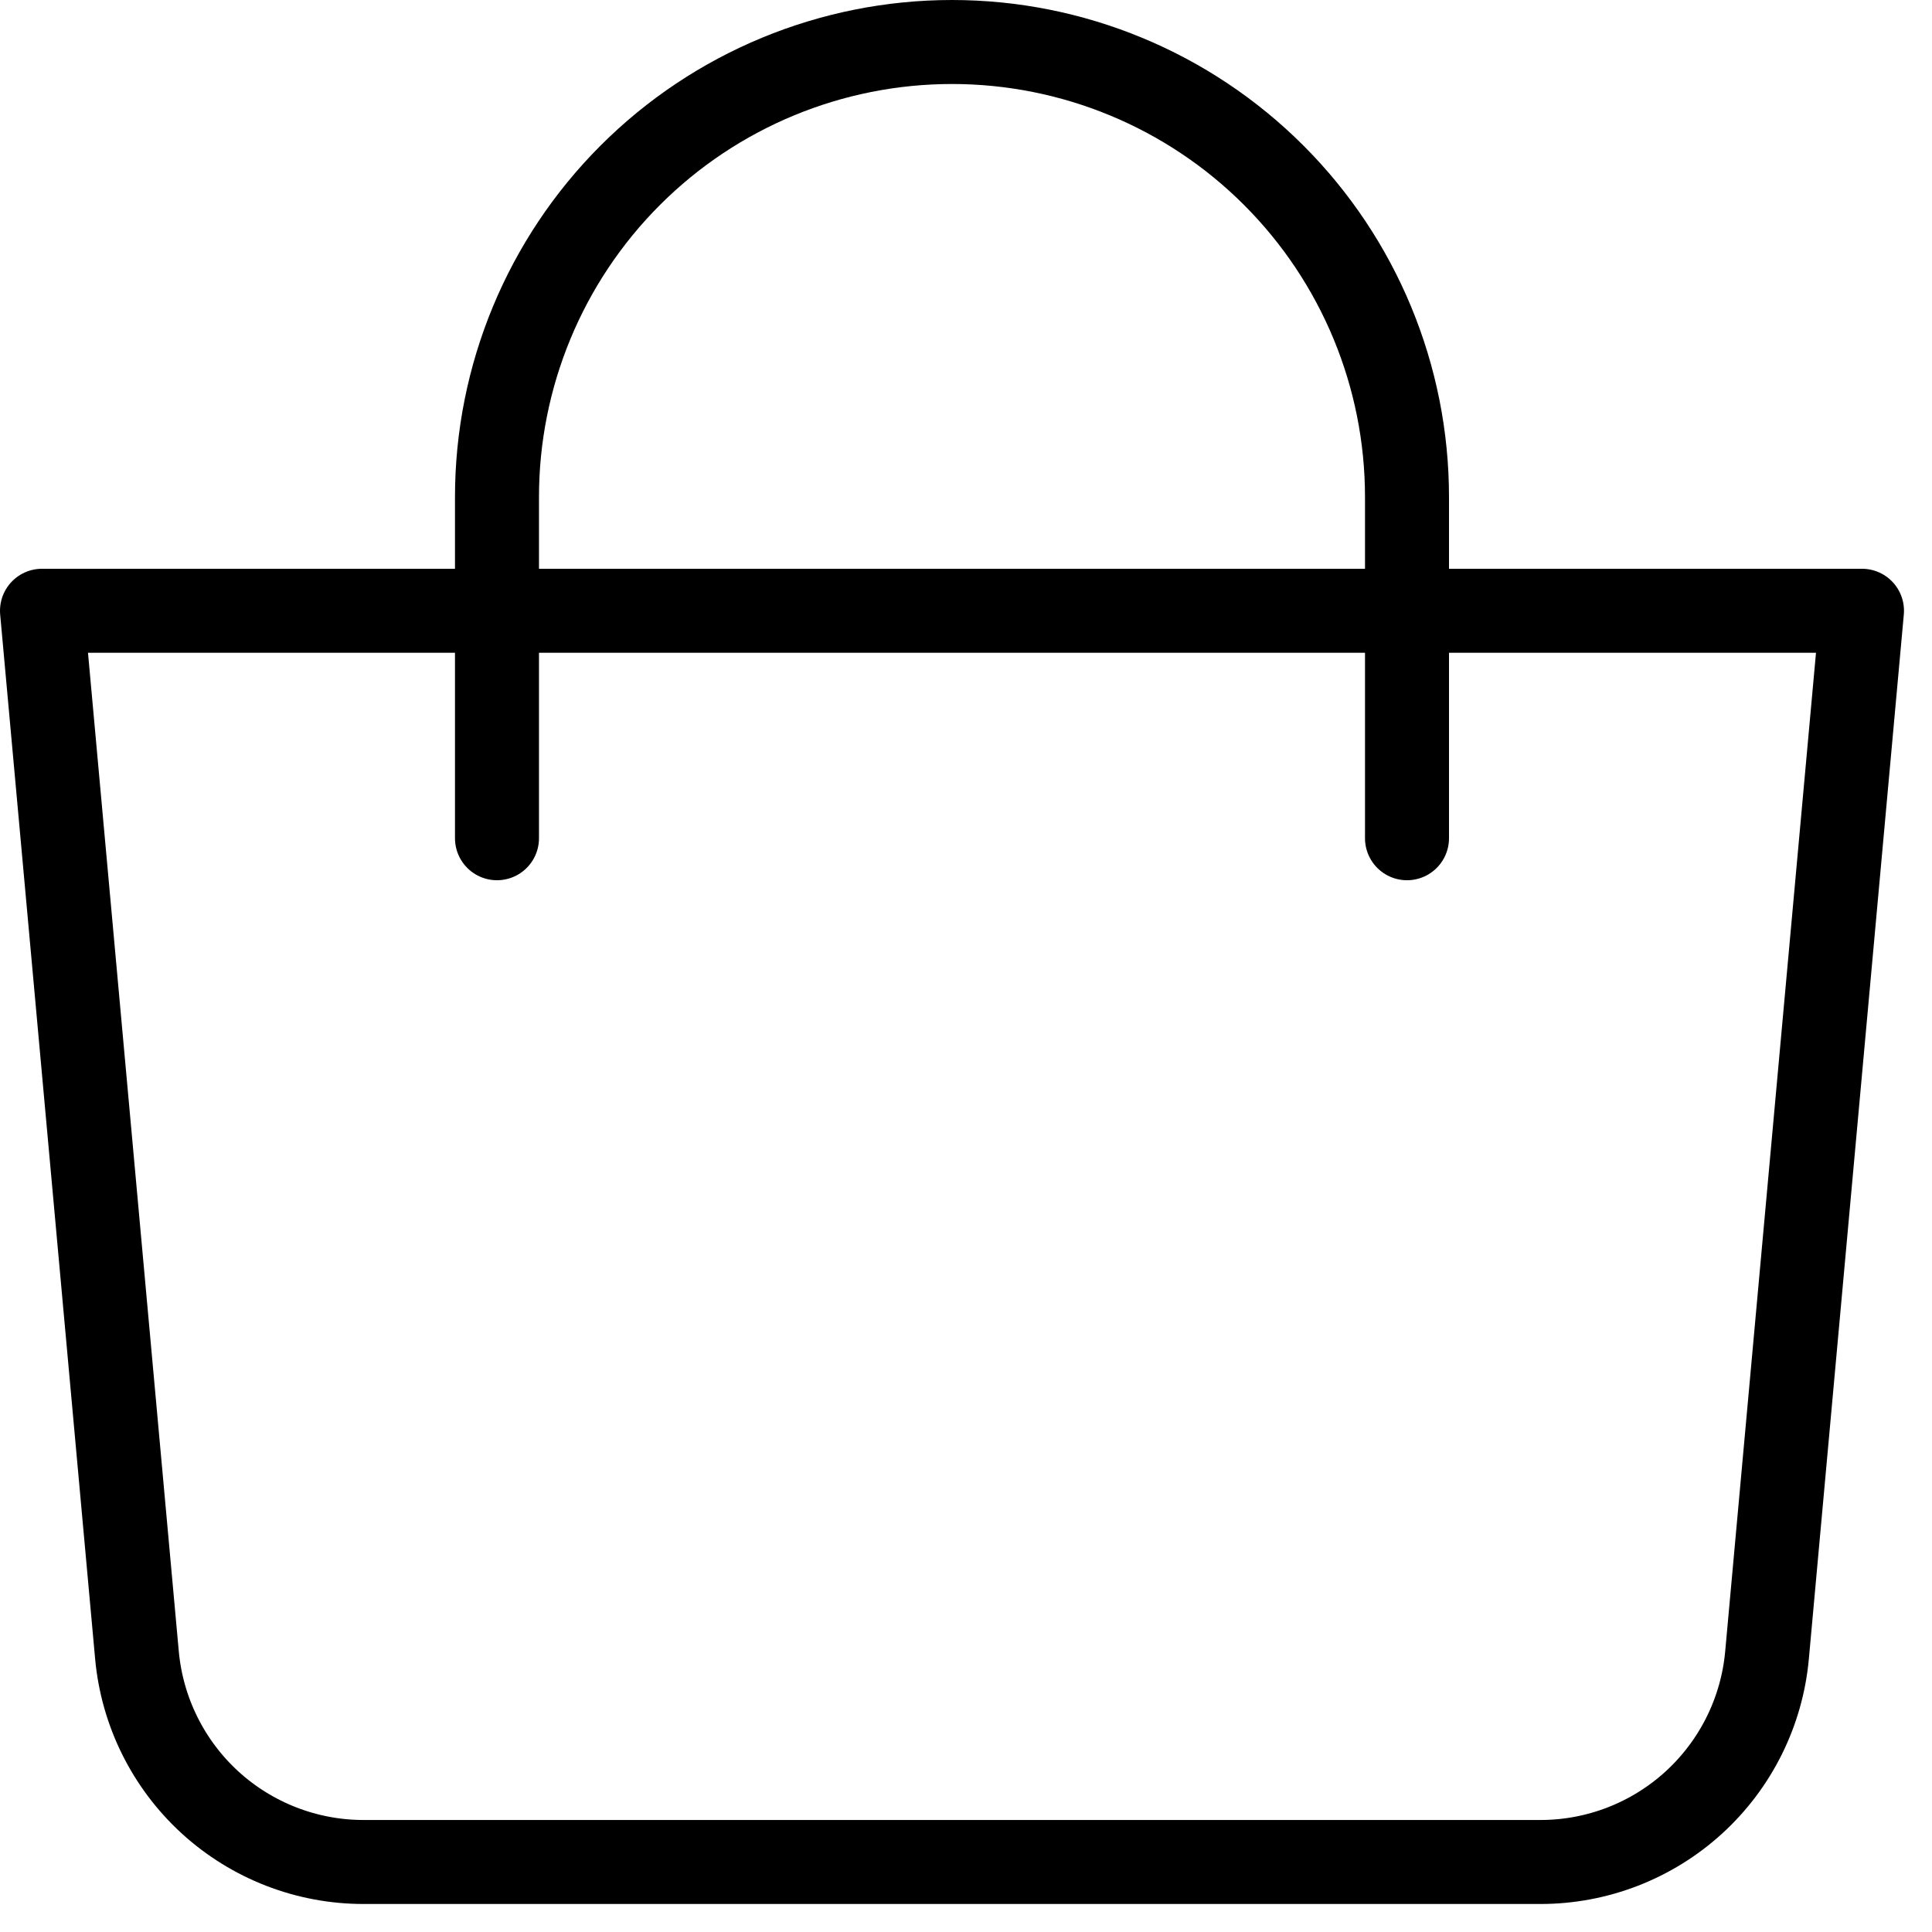
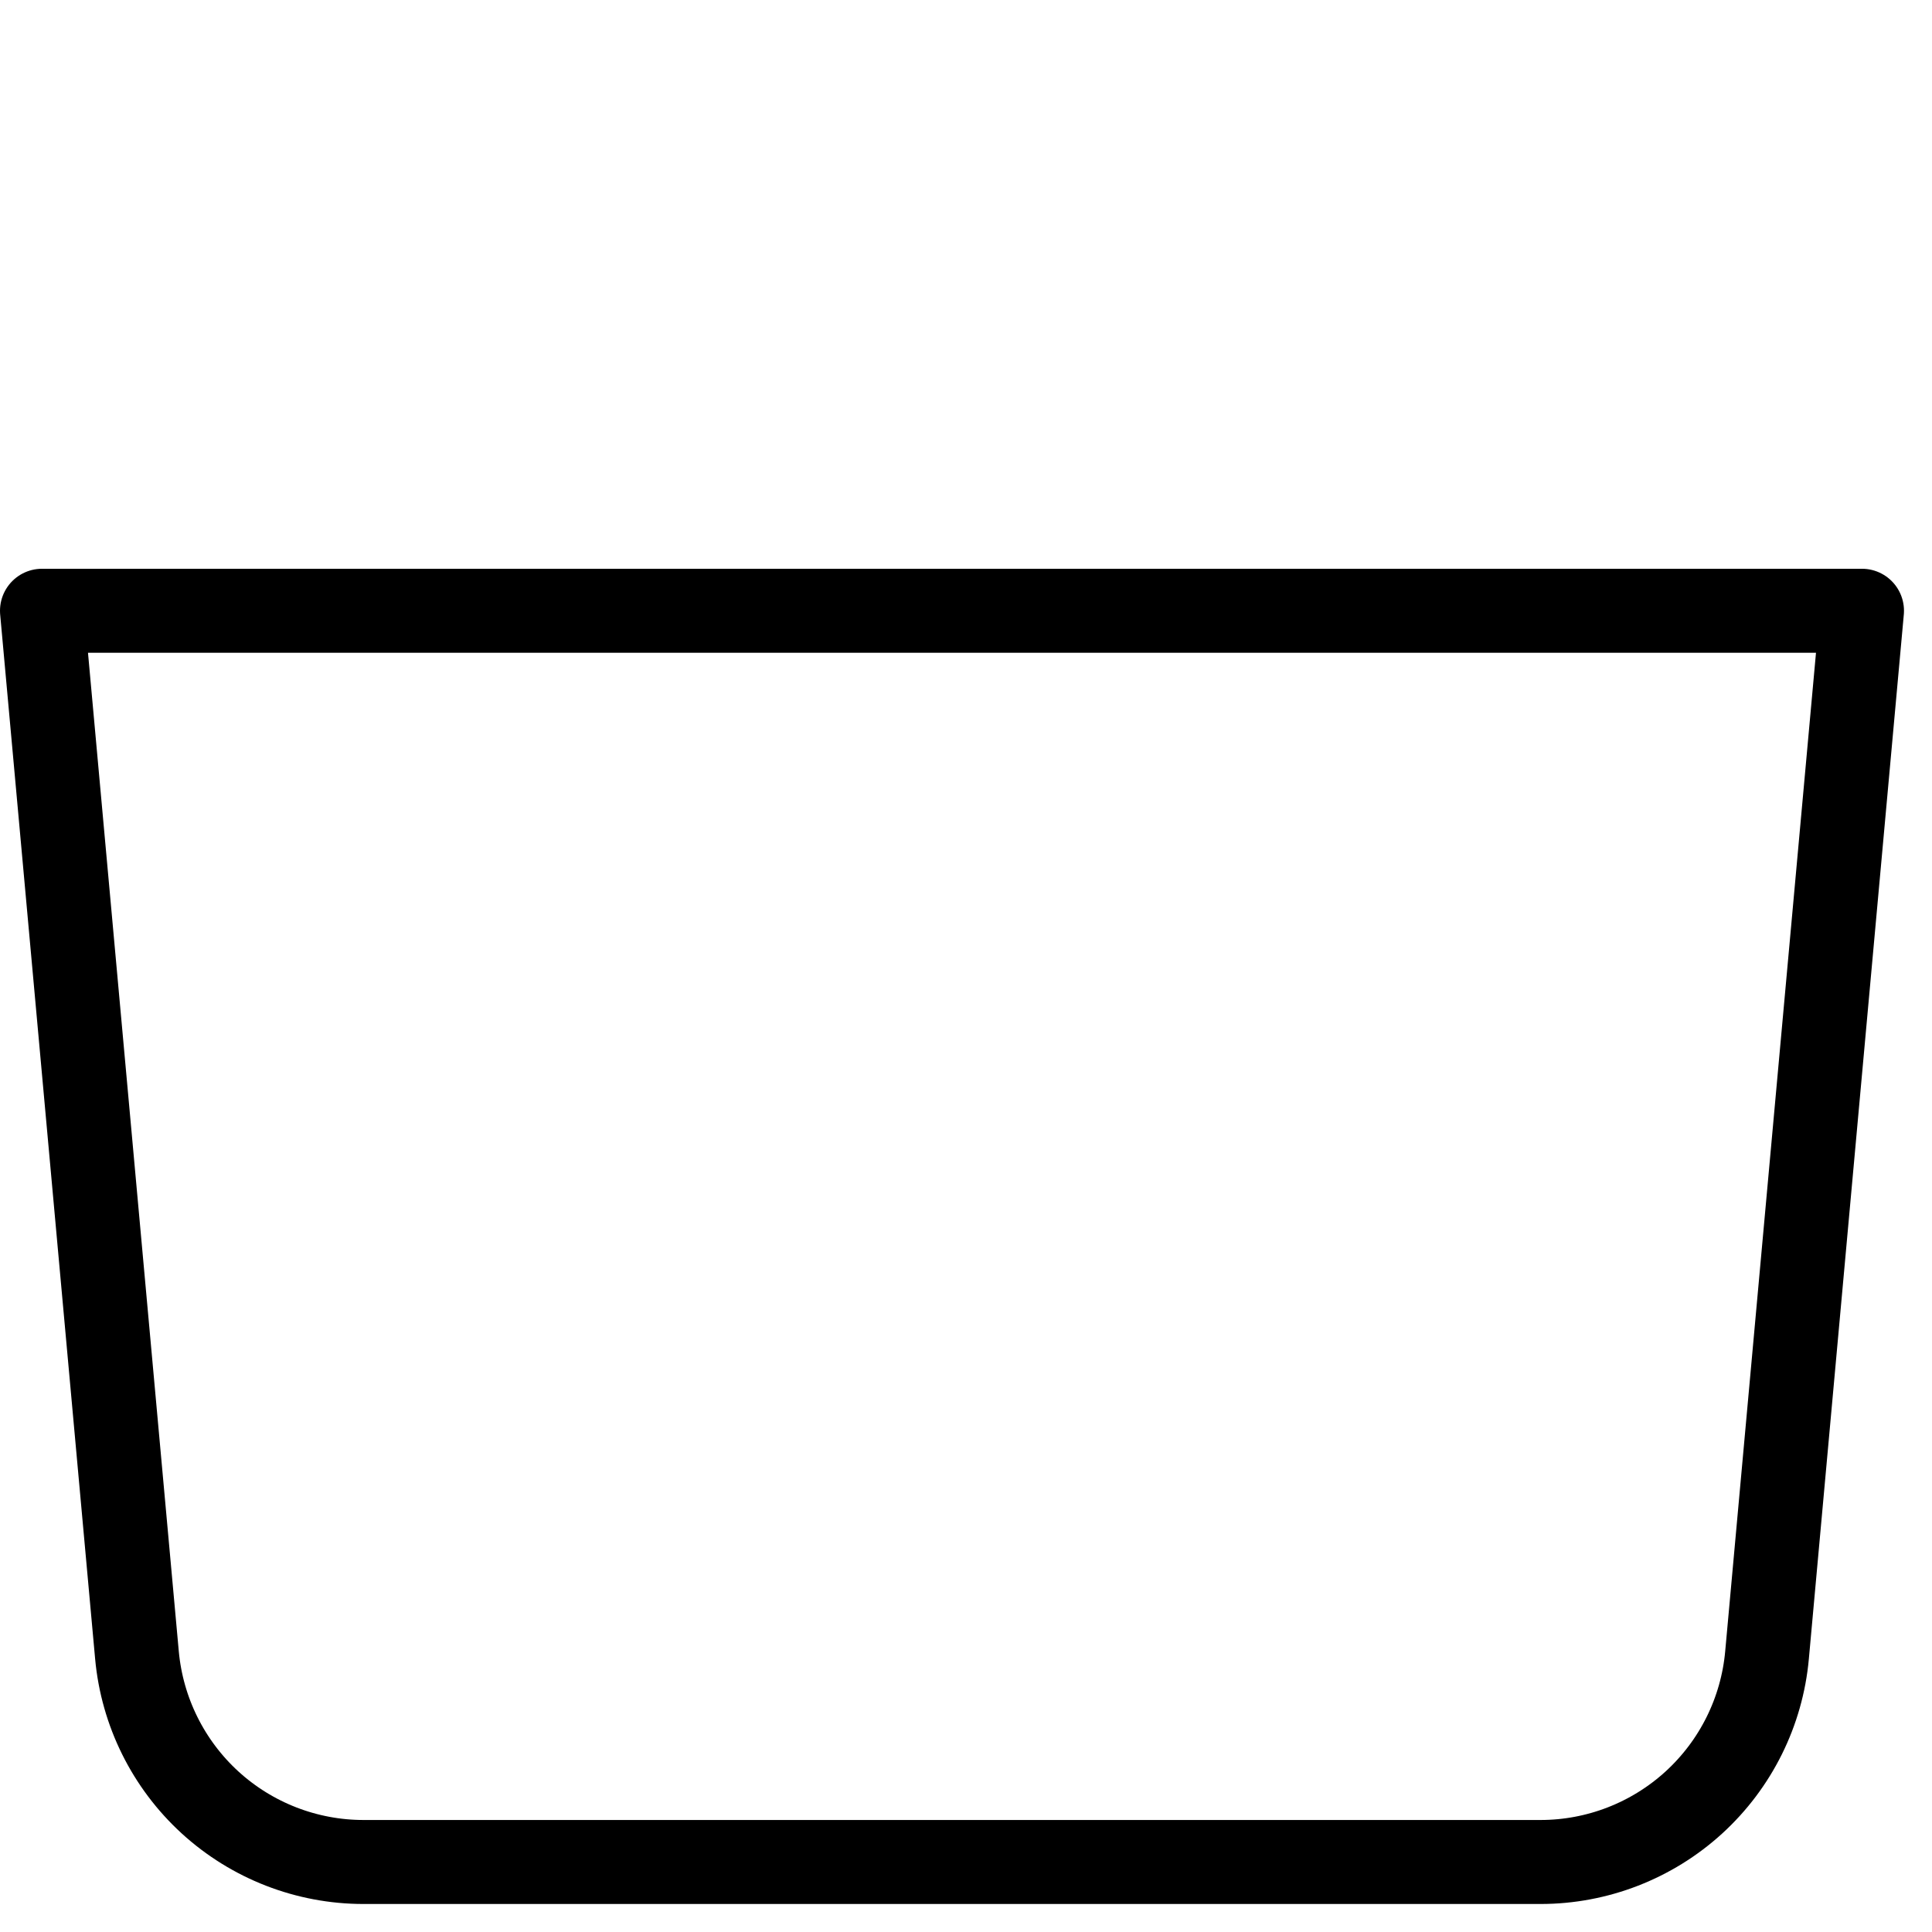
<svg xmlns="http://www.w3.org/2000/svg" width="46" height="46" viewBox="0 0 46 46" fill="none">
  <path d="M1 14.542H44.333L42.072 39.407C41.95 40.753 41.329 42.004 40.331 42.916C39.333 43.827 38.031 44.333 36.68 44.333H8.654C7.302 44.333 6 43.827 5.002 42.916C4.005 42.004 3.384 40.753 3.261 39.407L1 14.542Z" stroke="black" stroke-width="2" stroke-linejoin="round" />
-   <path d="M11.833 19.958V11.833C11.833 8.96 12.975 6.205 15.006 4.173C17.038 2.141 19.794 1 22.667 1C25.54 1 28.295 2.141 30.327 4.173C32.359 6.205 33.5 8.96 33.5 11.833V19.958" stroke="black" stroke-width="2" stroke-linecap="round" />
</svg>